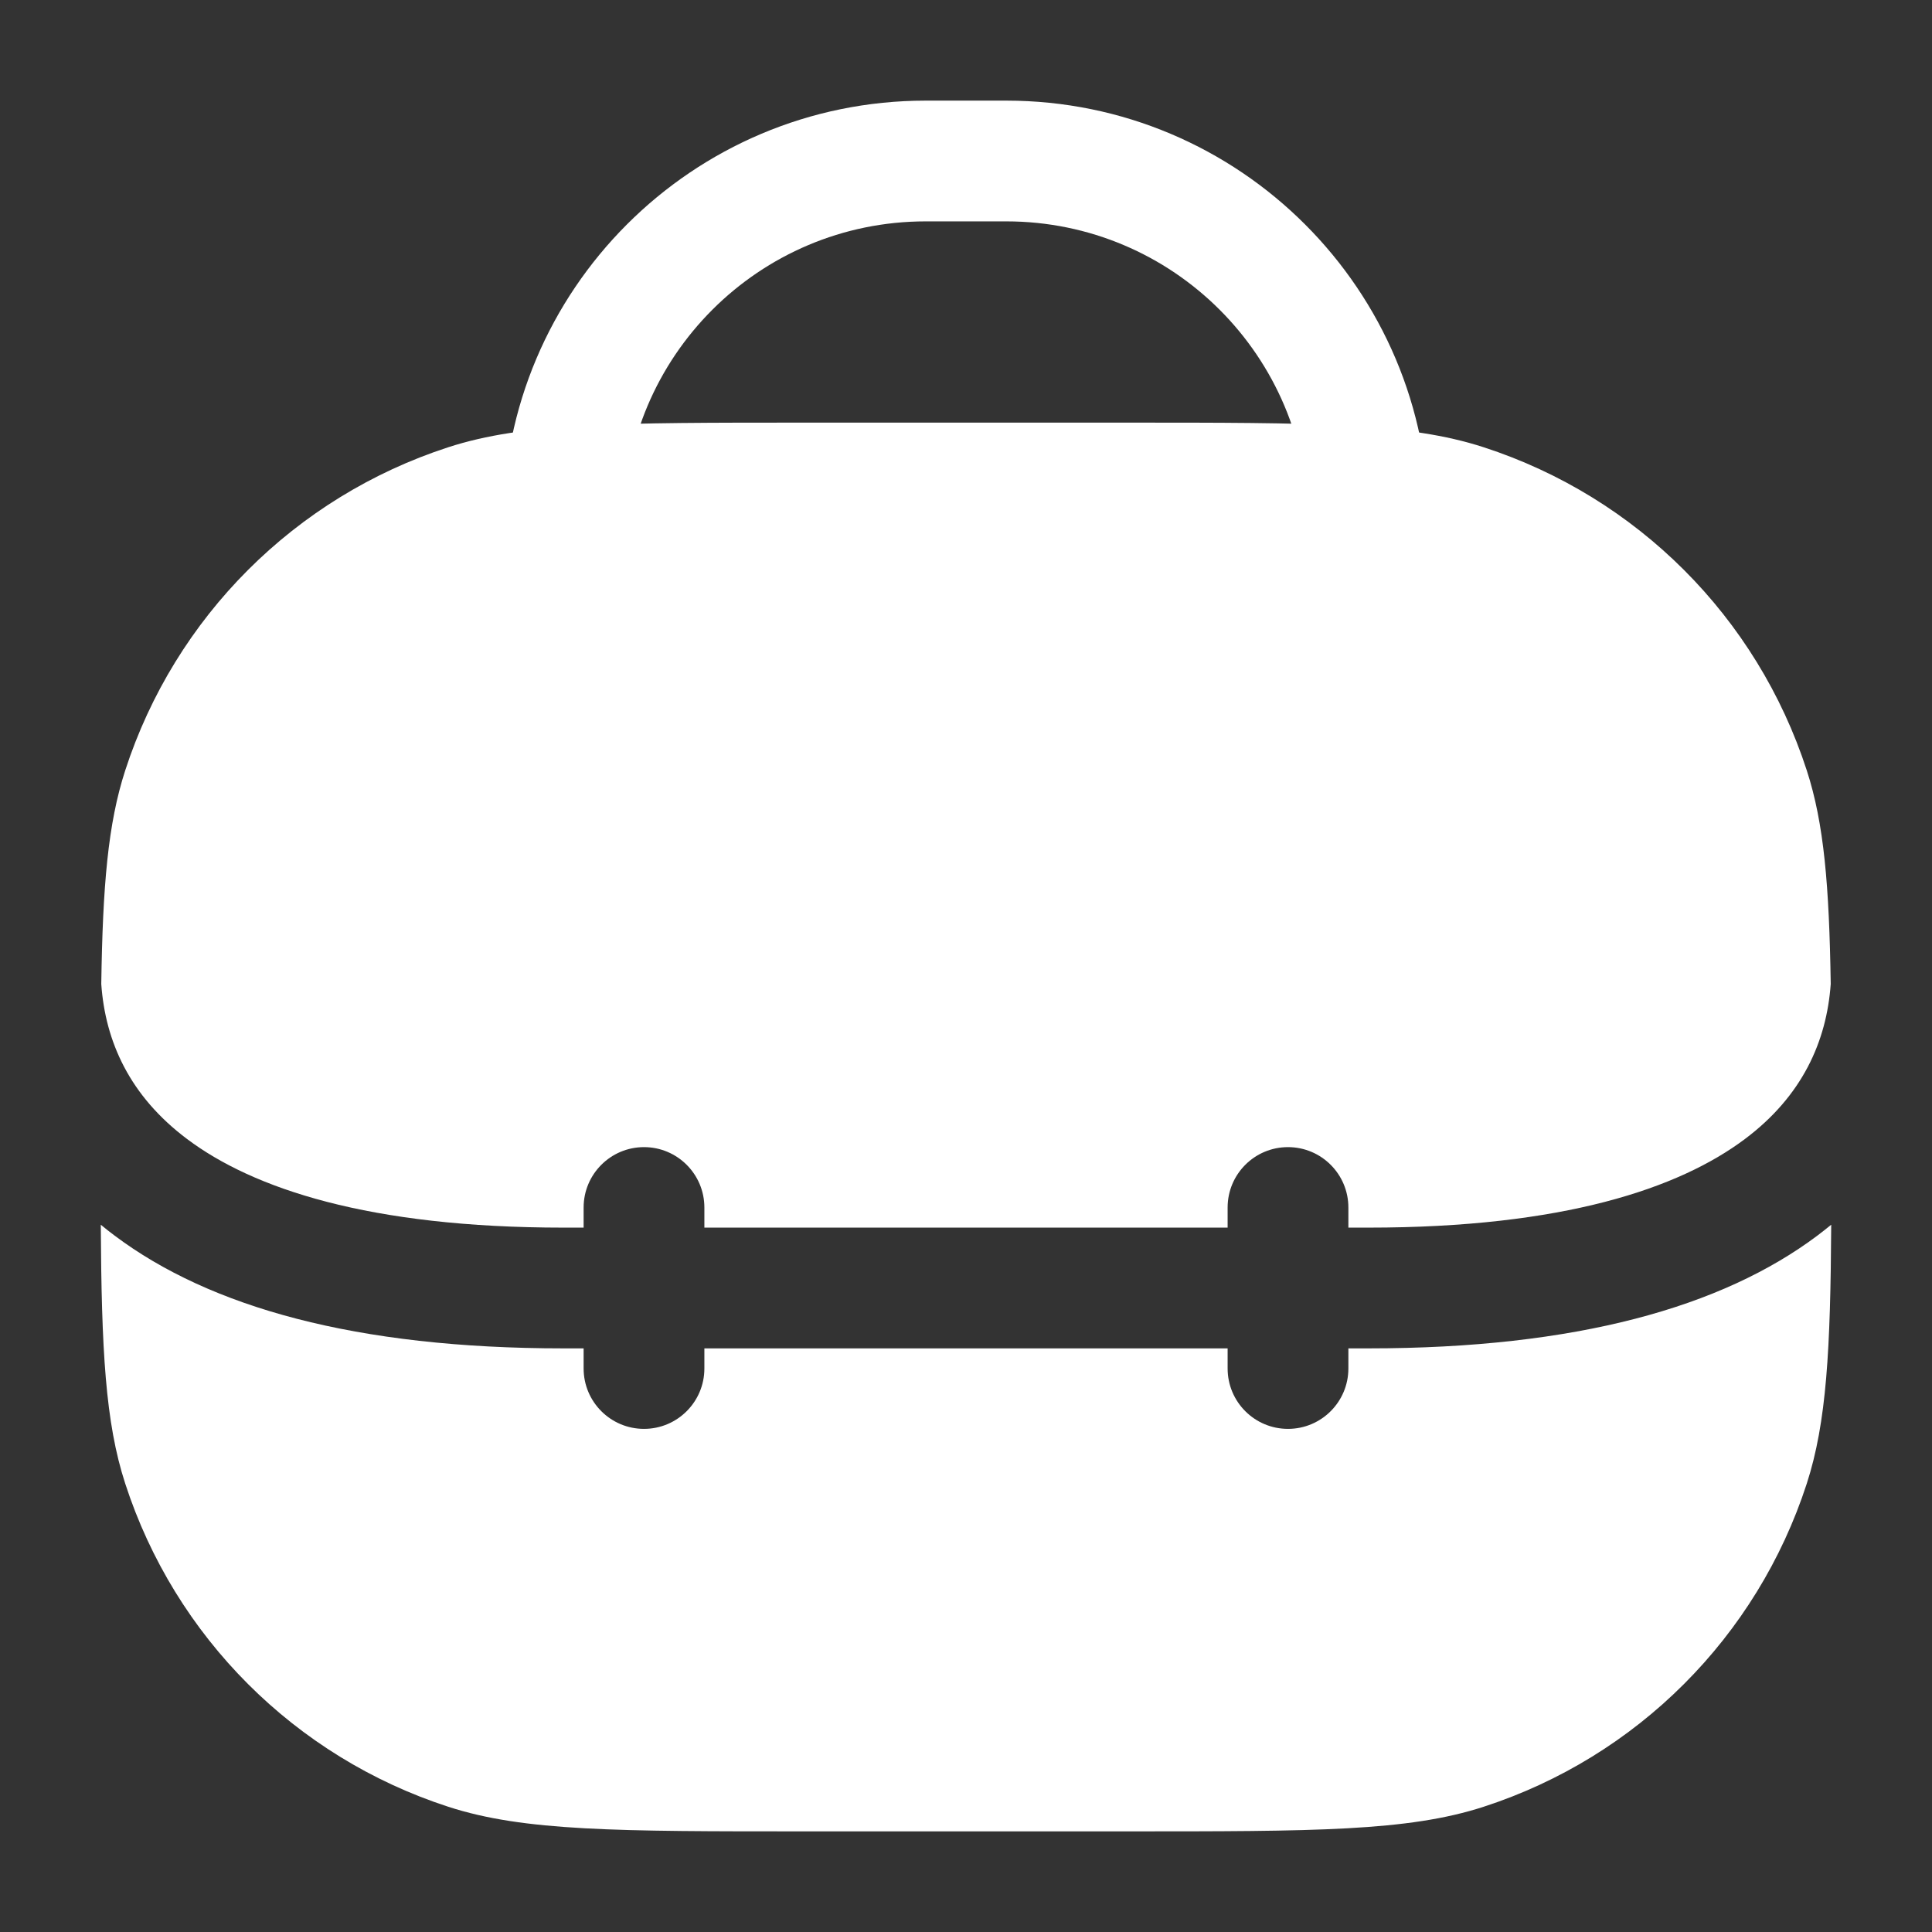
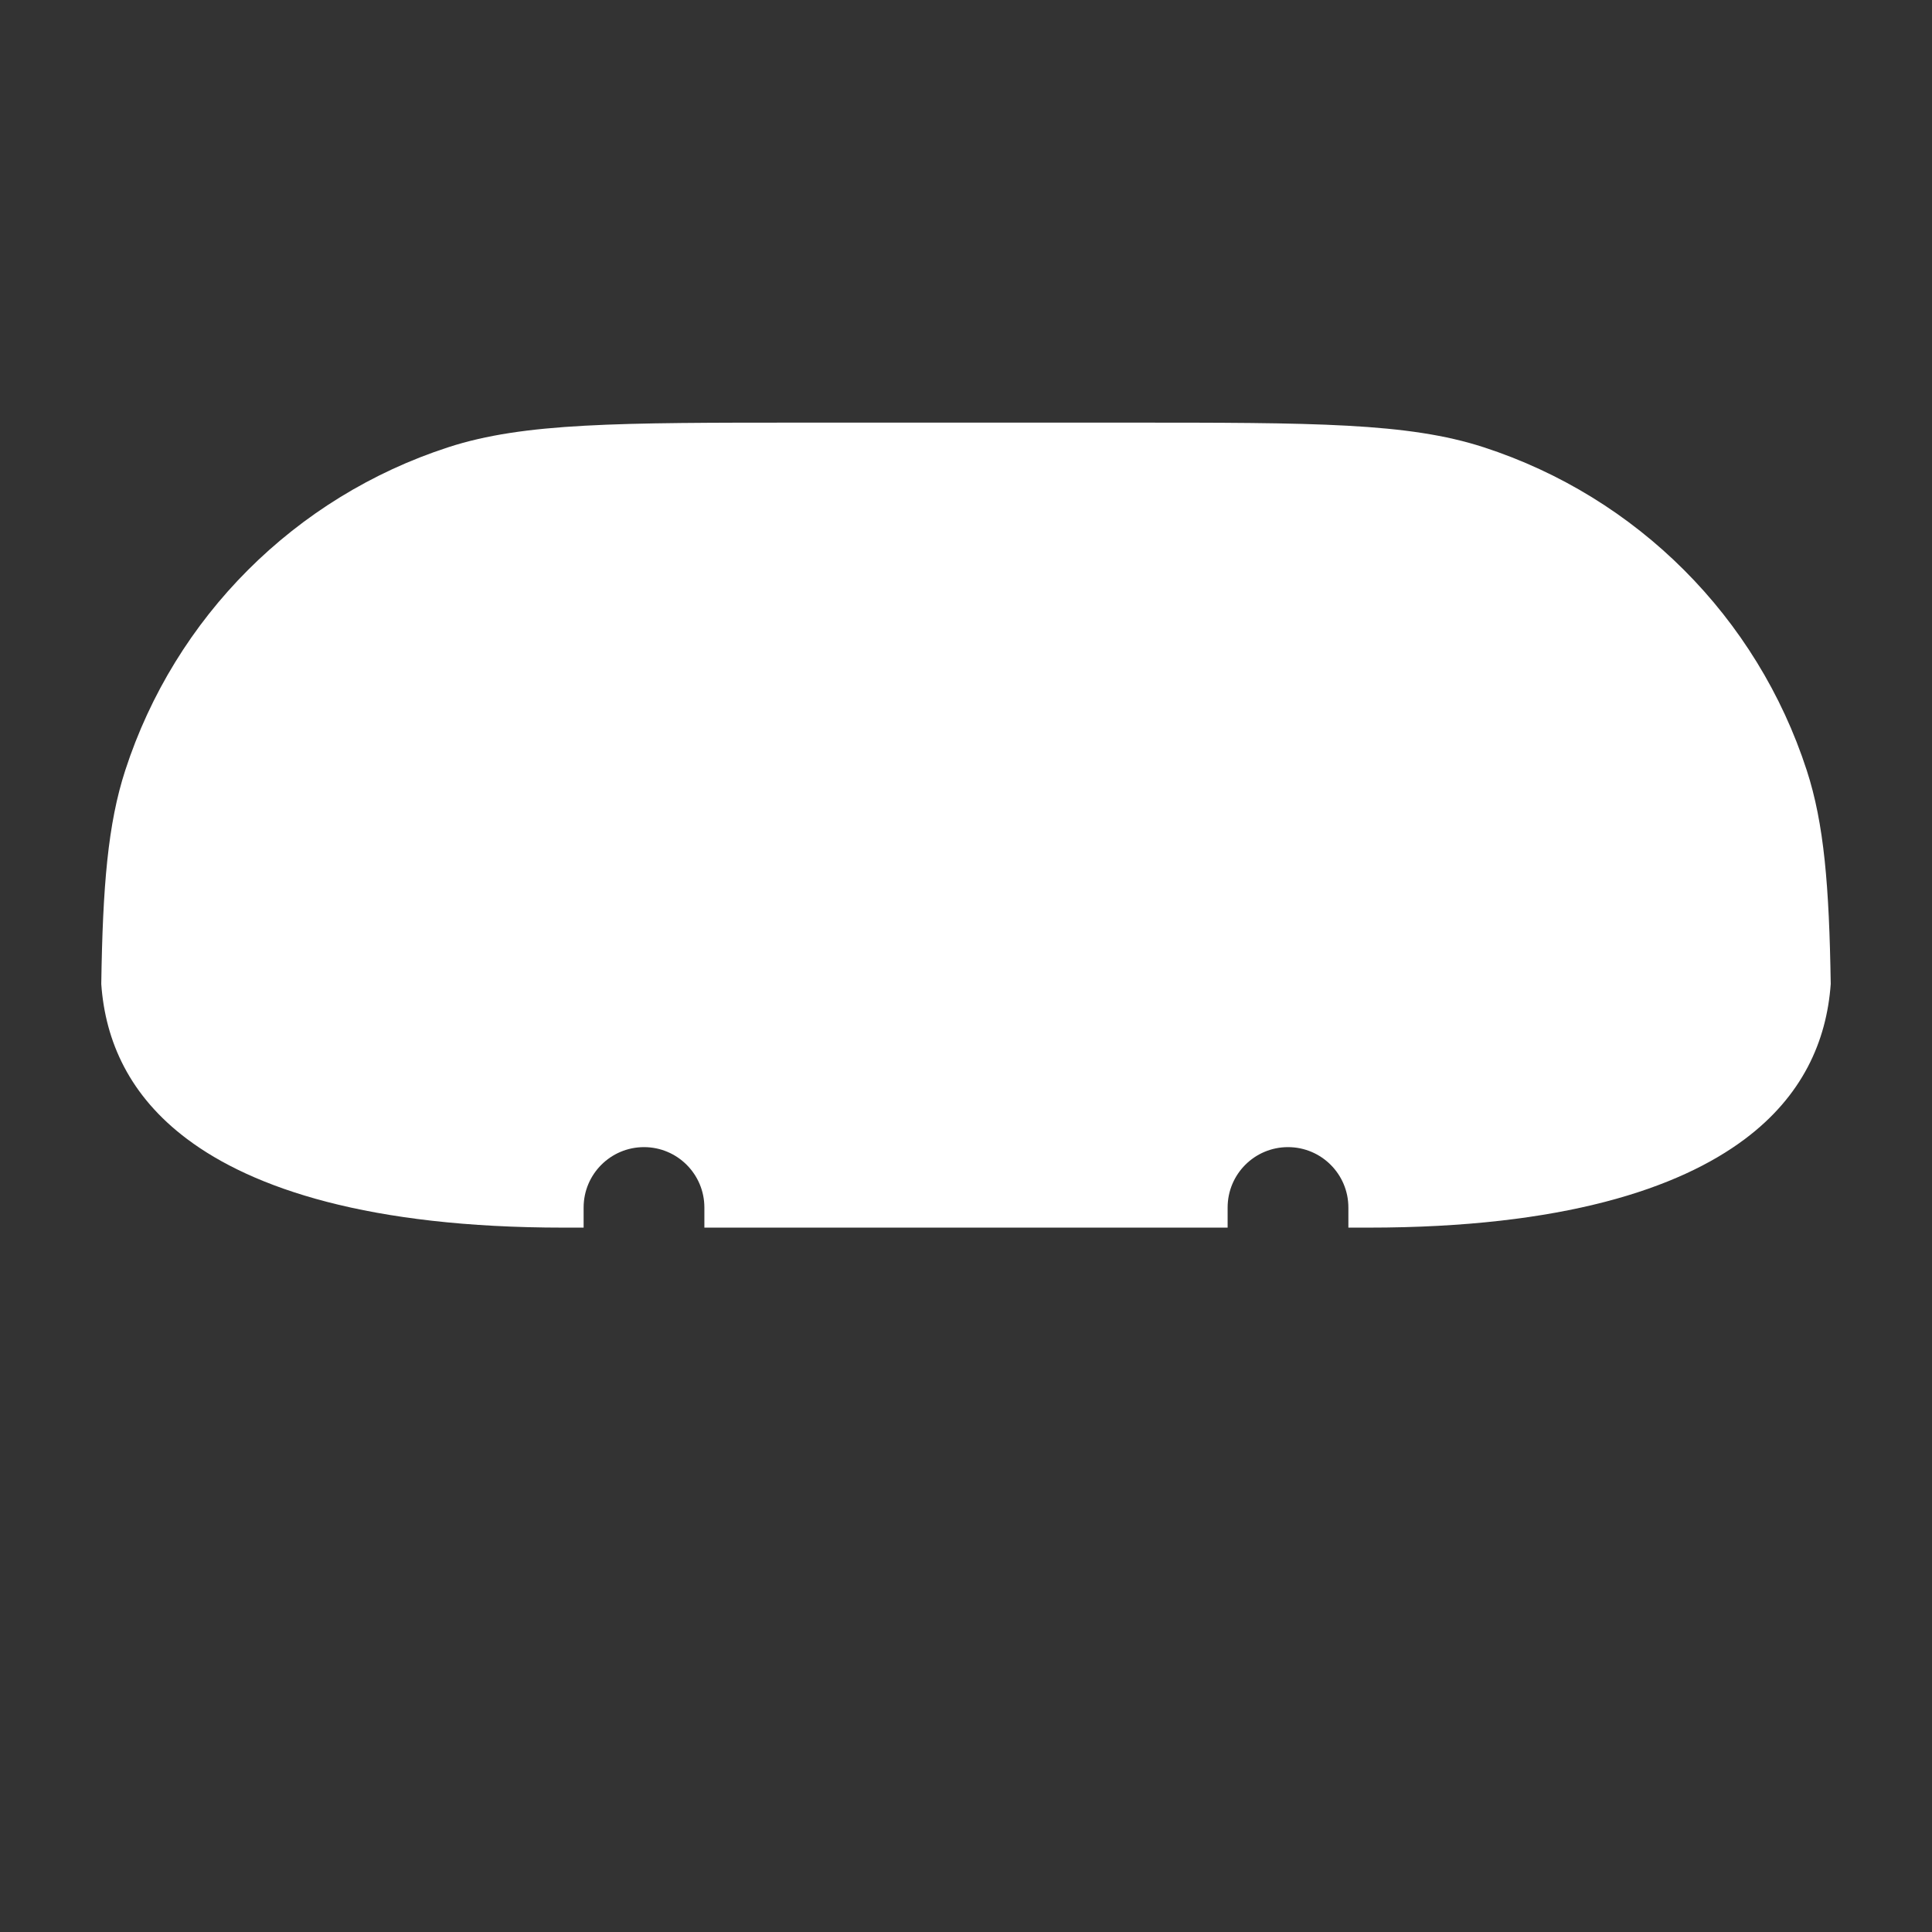
<svg xmlns="http://www.w3.org/2000/svg" width="24" height="24" viewBox="0 0 24 24" fill="none">
  <rect x="0" y="0" width="24" height="24" fill="#333333" stroke="none" />
  <path d="M1.258 12.224C1.308 12.938 1.611 13.615 2.325 14.15C3.143 14.764 4.583 15.25 7 15.25H7.25V15C7.25 14.586 7.586 14.25 8 14.25C8.414 14.25 8.75 14.586 8.75 15V15.25H15.25V15C15.25 14.586 15.585 14.25 16 14.25C16.414 14.25 16.75 14.586 16.75 15V15.25H17C19.416 15.25 20.856 14.764 21.675 14.15C22.389 13.615 22.691 12.937 22.742 12.223C22.723 11.007 22.66 10.233 22.444 9.569C21.826 7.666 20.334 6.174 18.431 5.556C17.49 5.25 16.326 5.25 14 5.25H10C7.673 5.25 6.51 5.25 5.568 5.556C3.666 6.174 2.174 7.666 1.556 9.569C1.34 10.233 1.276 11.008 1.258 12.224Z" fill="white" />
-   <path d="M15.25 16.75V17C15.25 17.414 15.585 17.75 16 17.75C16.414 17.75 16.75 17.414 16.75 17V16.75H17C19.583 16.75 21.393 16.236 22.575 15.35C22.634 15.305 22.692 15.26 22.748 15.214C22.739 16.764 22.691 17.67 22.444 18.431C21.826 20.334 20.334 21.826 18.431 22.444C17.49 22.75 16.326 22.75 14 22.75H10C7.673 22.75 6.51 22.75 5.568 22.444C3.666 21.826 2.174 20.334 1.556 18.431C1.308 17.67 1.261 16.764 1.252 15.214C1.308 15.26 1.365 15.306 1.425 15.35C2.606 16.236 4.417 16.75 7 16.75H7.25V17C7.25 17.414 7.586 17.75 8 17.75C8.414 17.75 8.75 17.414 8.75 17V16.75H15.25Z" fill="white" />
-   <path fill-rule="evenodd" clip-rule="evenodd" d="M11.5 2.75C9.429 2.75 7.75 4.429 7.75 6.5C7.75 6.914 7.414 7.25 7 7.25C6.586 7.25 6.25 6.914 6.25 6.5C6.25 3.601 8.601 1.25 11.5 1.25H12.5C15.399 1.25 17.75 3.601 17.75 6.5C17.75 6.914 17.414 7.25 17 7.25C16.586 7.25 16.25 6.914 16.25 6.5C16.25 4.429 14.571 2.75 12.5 2.75H11.5Z" fill="white" />
</svg>